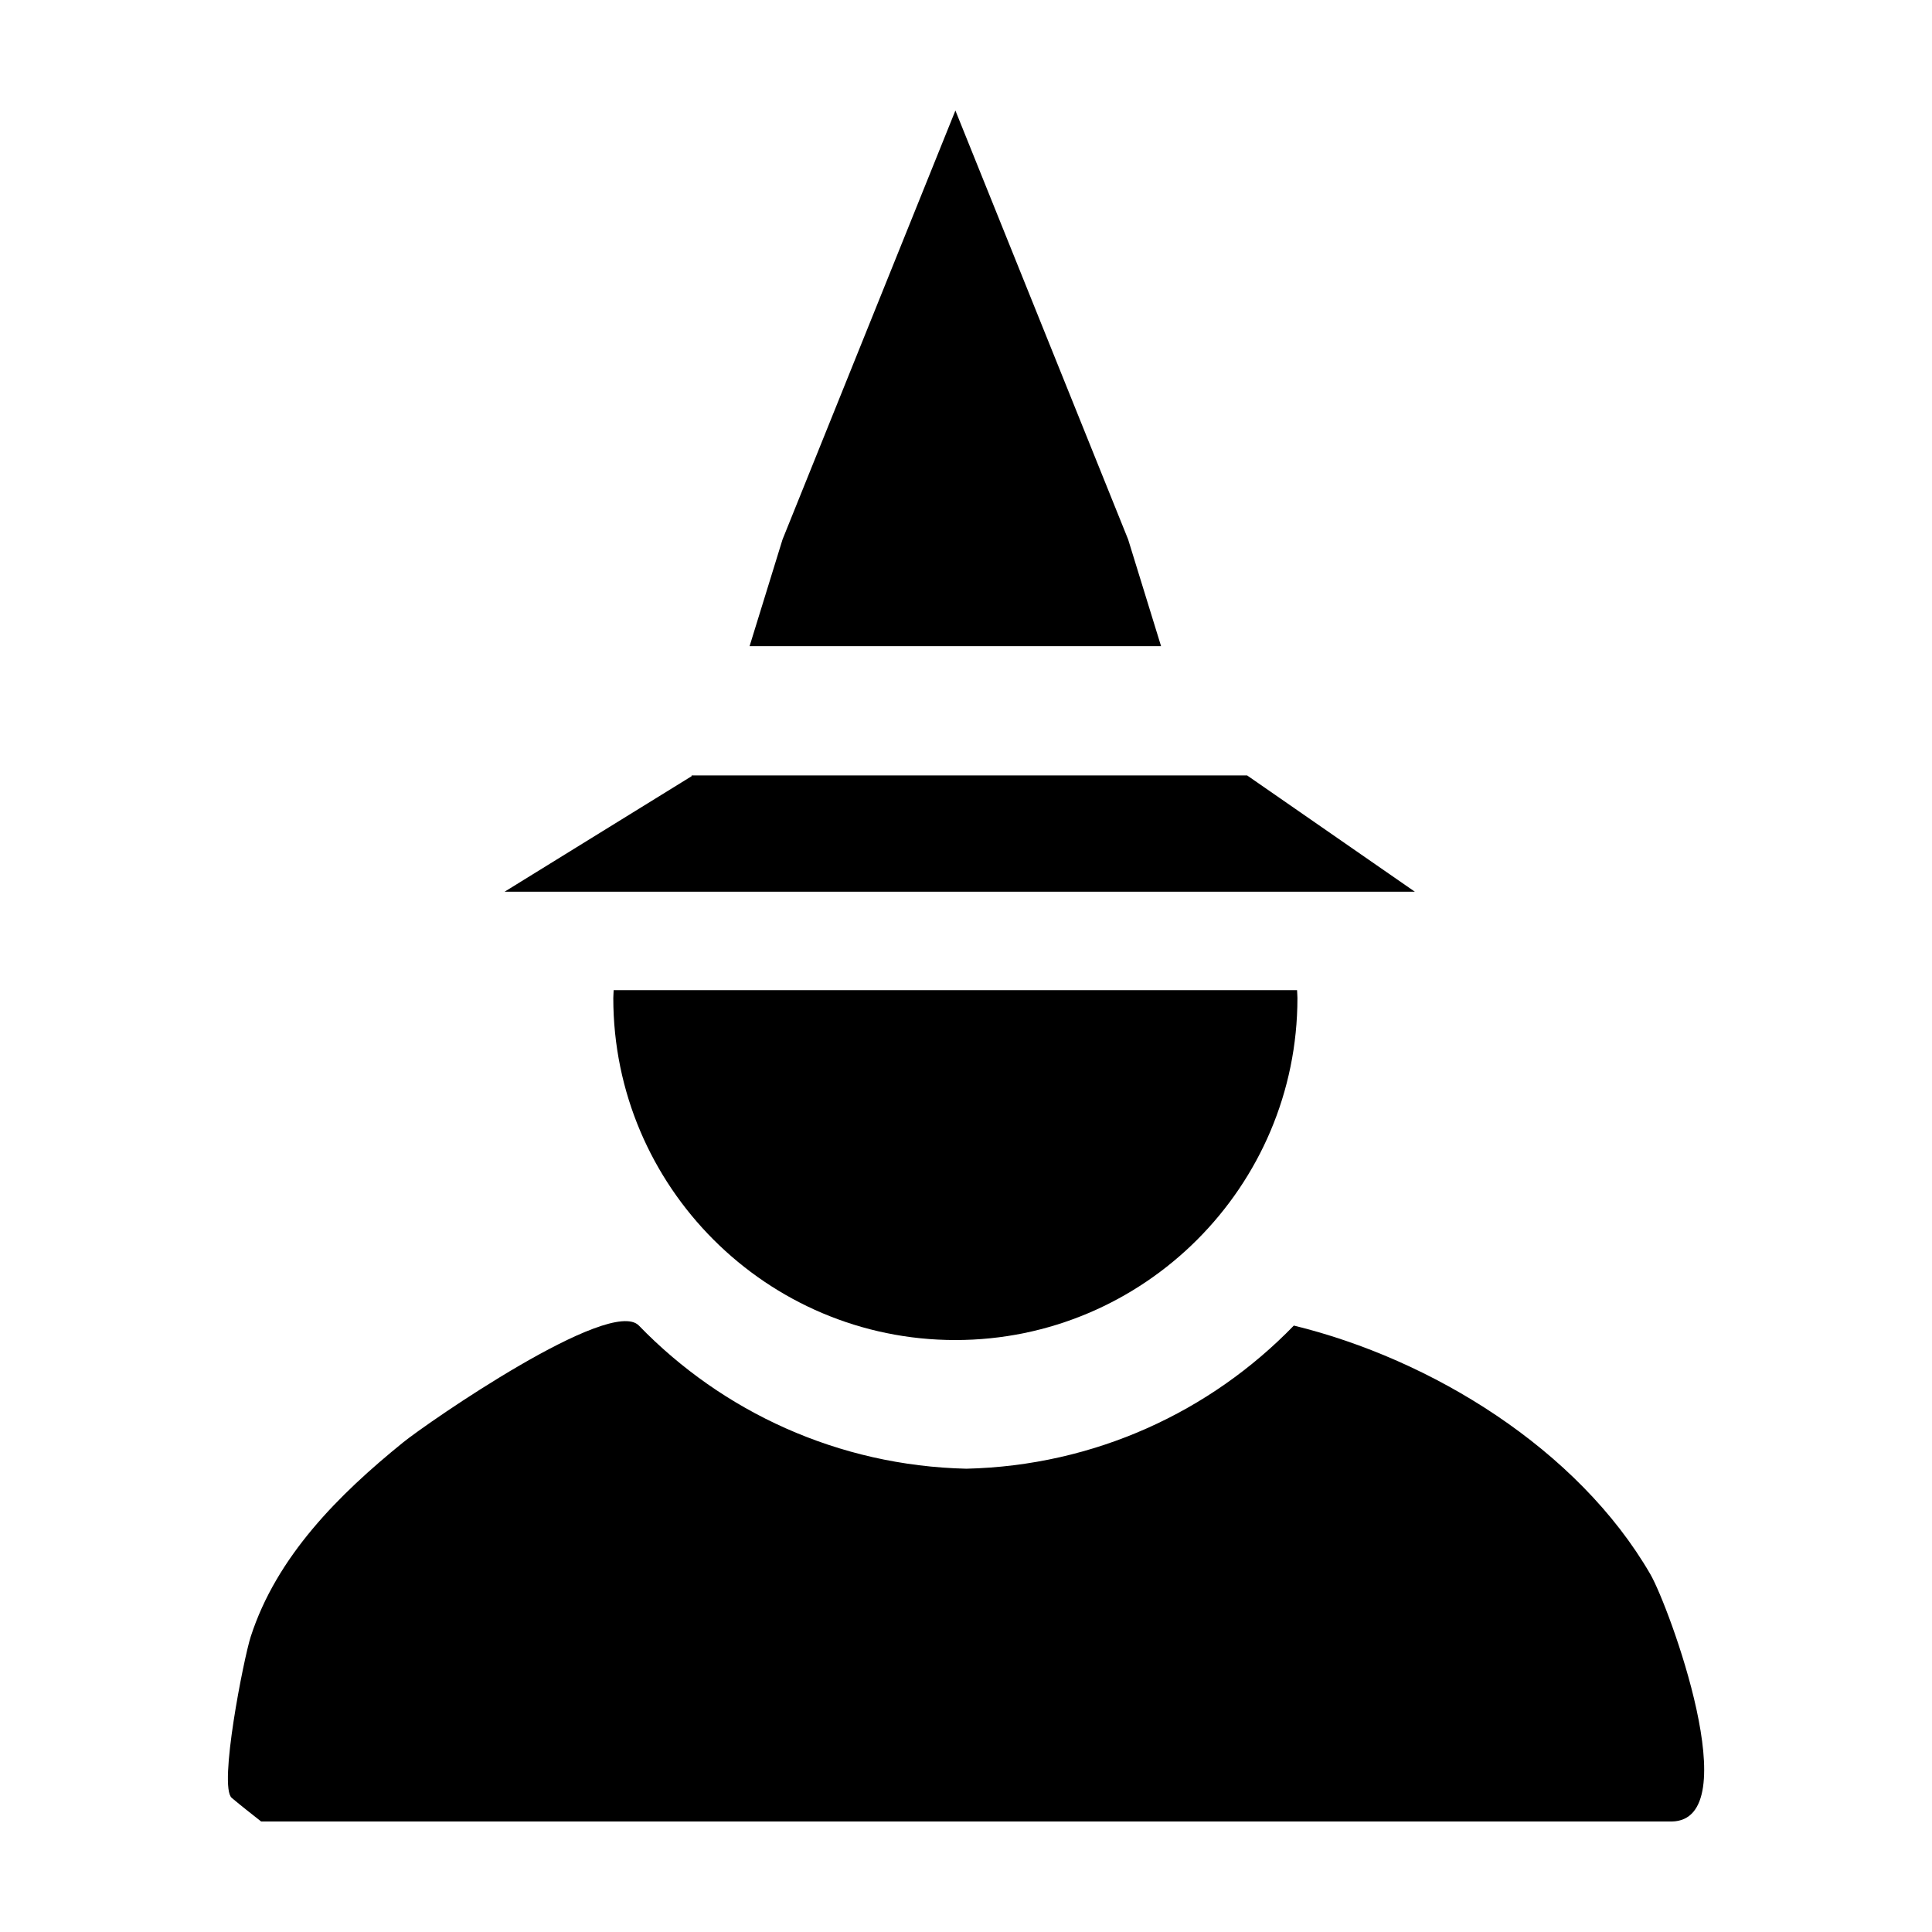
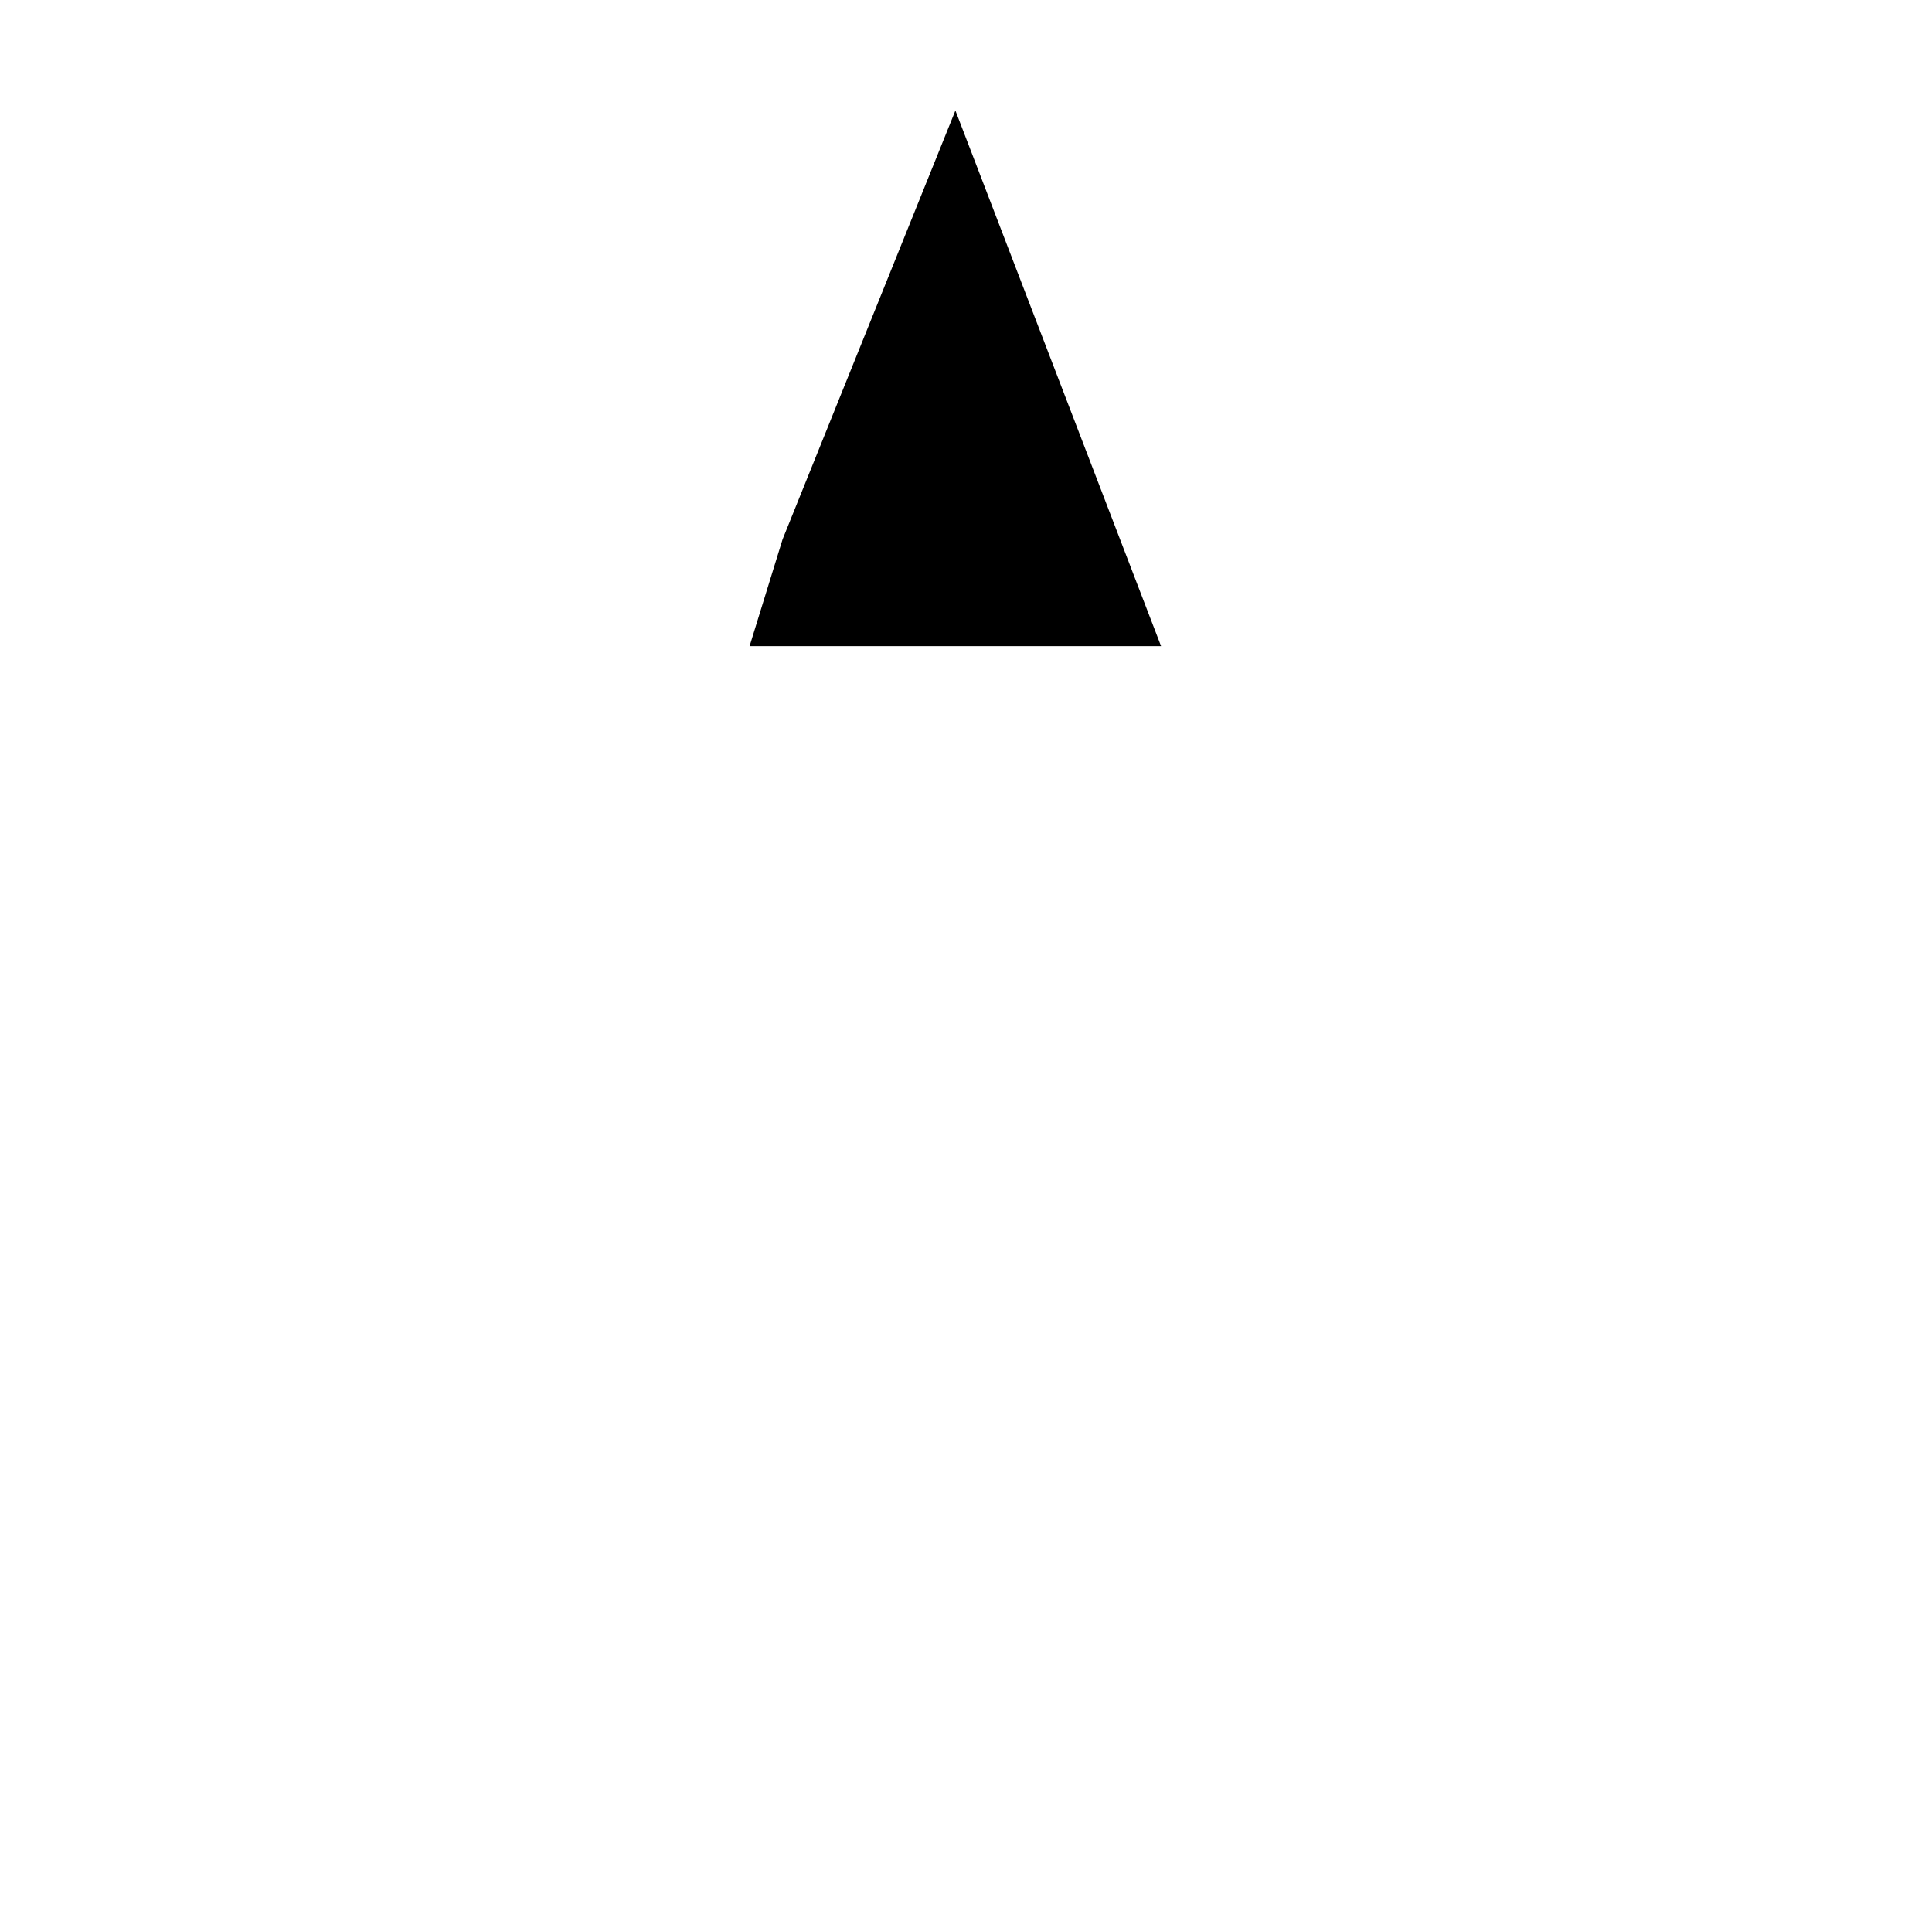
<svg xmlns="http://www.w3.org/2000/svg" fill="#000000" width="800px" height="800px" version="1.1" viewBox="144 144 512 512">
  <g>
-     <path d="m397.19 173.29-45.809 113.67-8.734 28.285h109.05l-8.727-28.285z" />
-     <path d="m474.49 349.49h-147.21v0.215l-49.547 30.602h241.21z" />
-     <path d="m306.53 408.48c0 49.984 40.664 90.645 90.652 90.645 49.988 0 90.652-40.664 90.652-90.645 0-0.699-0.082-1.375-0.098-2.07h-181.11c-0.016 0.695-0.094 1.371-0.094 2.07z" />
-     <path d="m486.88 495.29c-22.086 22.812-52.789 37.141-86.785 37.934-33.996-0.789-64.699-15.121-86.785-37.934-7.559-7.809-56.023 25.734-62.484 30.965-17.027 13.793-33.508 30.184-40.391 51.504-1.828 5.664-8.578 39.715-5.019 42.699 2.555 2.141 5.176 4.207 7.801 6.262h373.77c20.219-0.266-0.75-57.098-5.598-65.484-19.215-33.23-58.07-57.059-94.508-65.945z" />
+     <path d="m397.19 173.29-45.809 113.67-8.734 28.285h109.05z" />
  </g>
</svg>